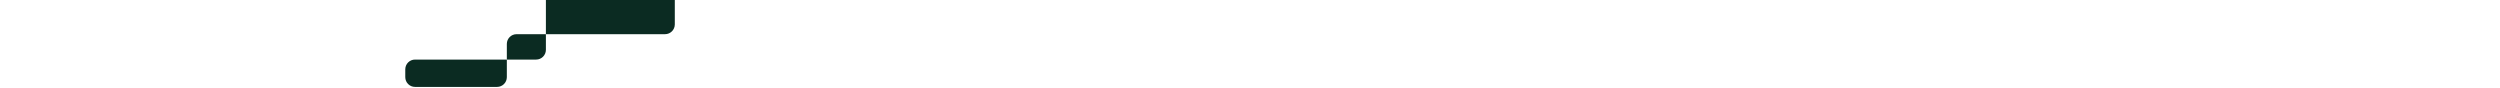
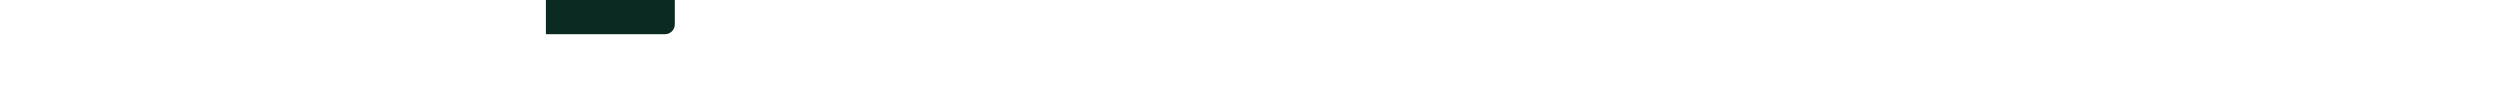
<svg xmlns="http://www.w3.org/2000/svg" width="2560" height="90" viewBox="0 0 2560 90" fill="none">
  <path d="M559 0H691V25C691 30.523 686.523 35 681 35H559V0Z" fill="#0B2B22" />
-   <path d="M415 71C415 65.477 419.477 61 425 61H519V79C519 84.523 514.523 89 509 89H425C419.477 89 415 84.523 415 79V71Z" fill="#0B2B22" />
-   <path d="M519 45C519 39.477 523.477 35 529 35H559V51C559 56.523 554.523 61 549 61H519V45Z" fill="#0B2B22" />
</svg>